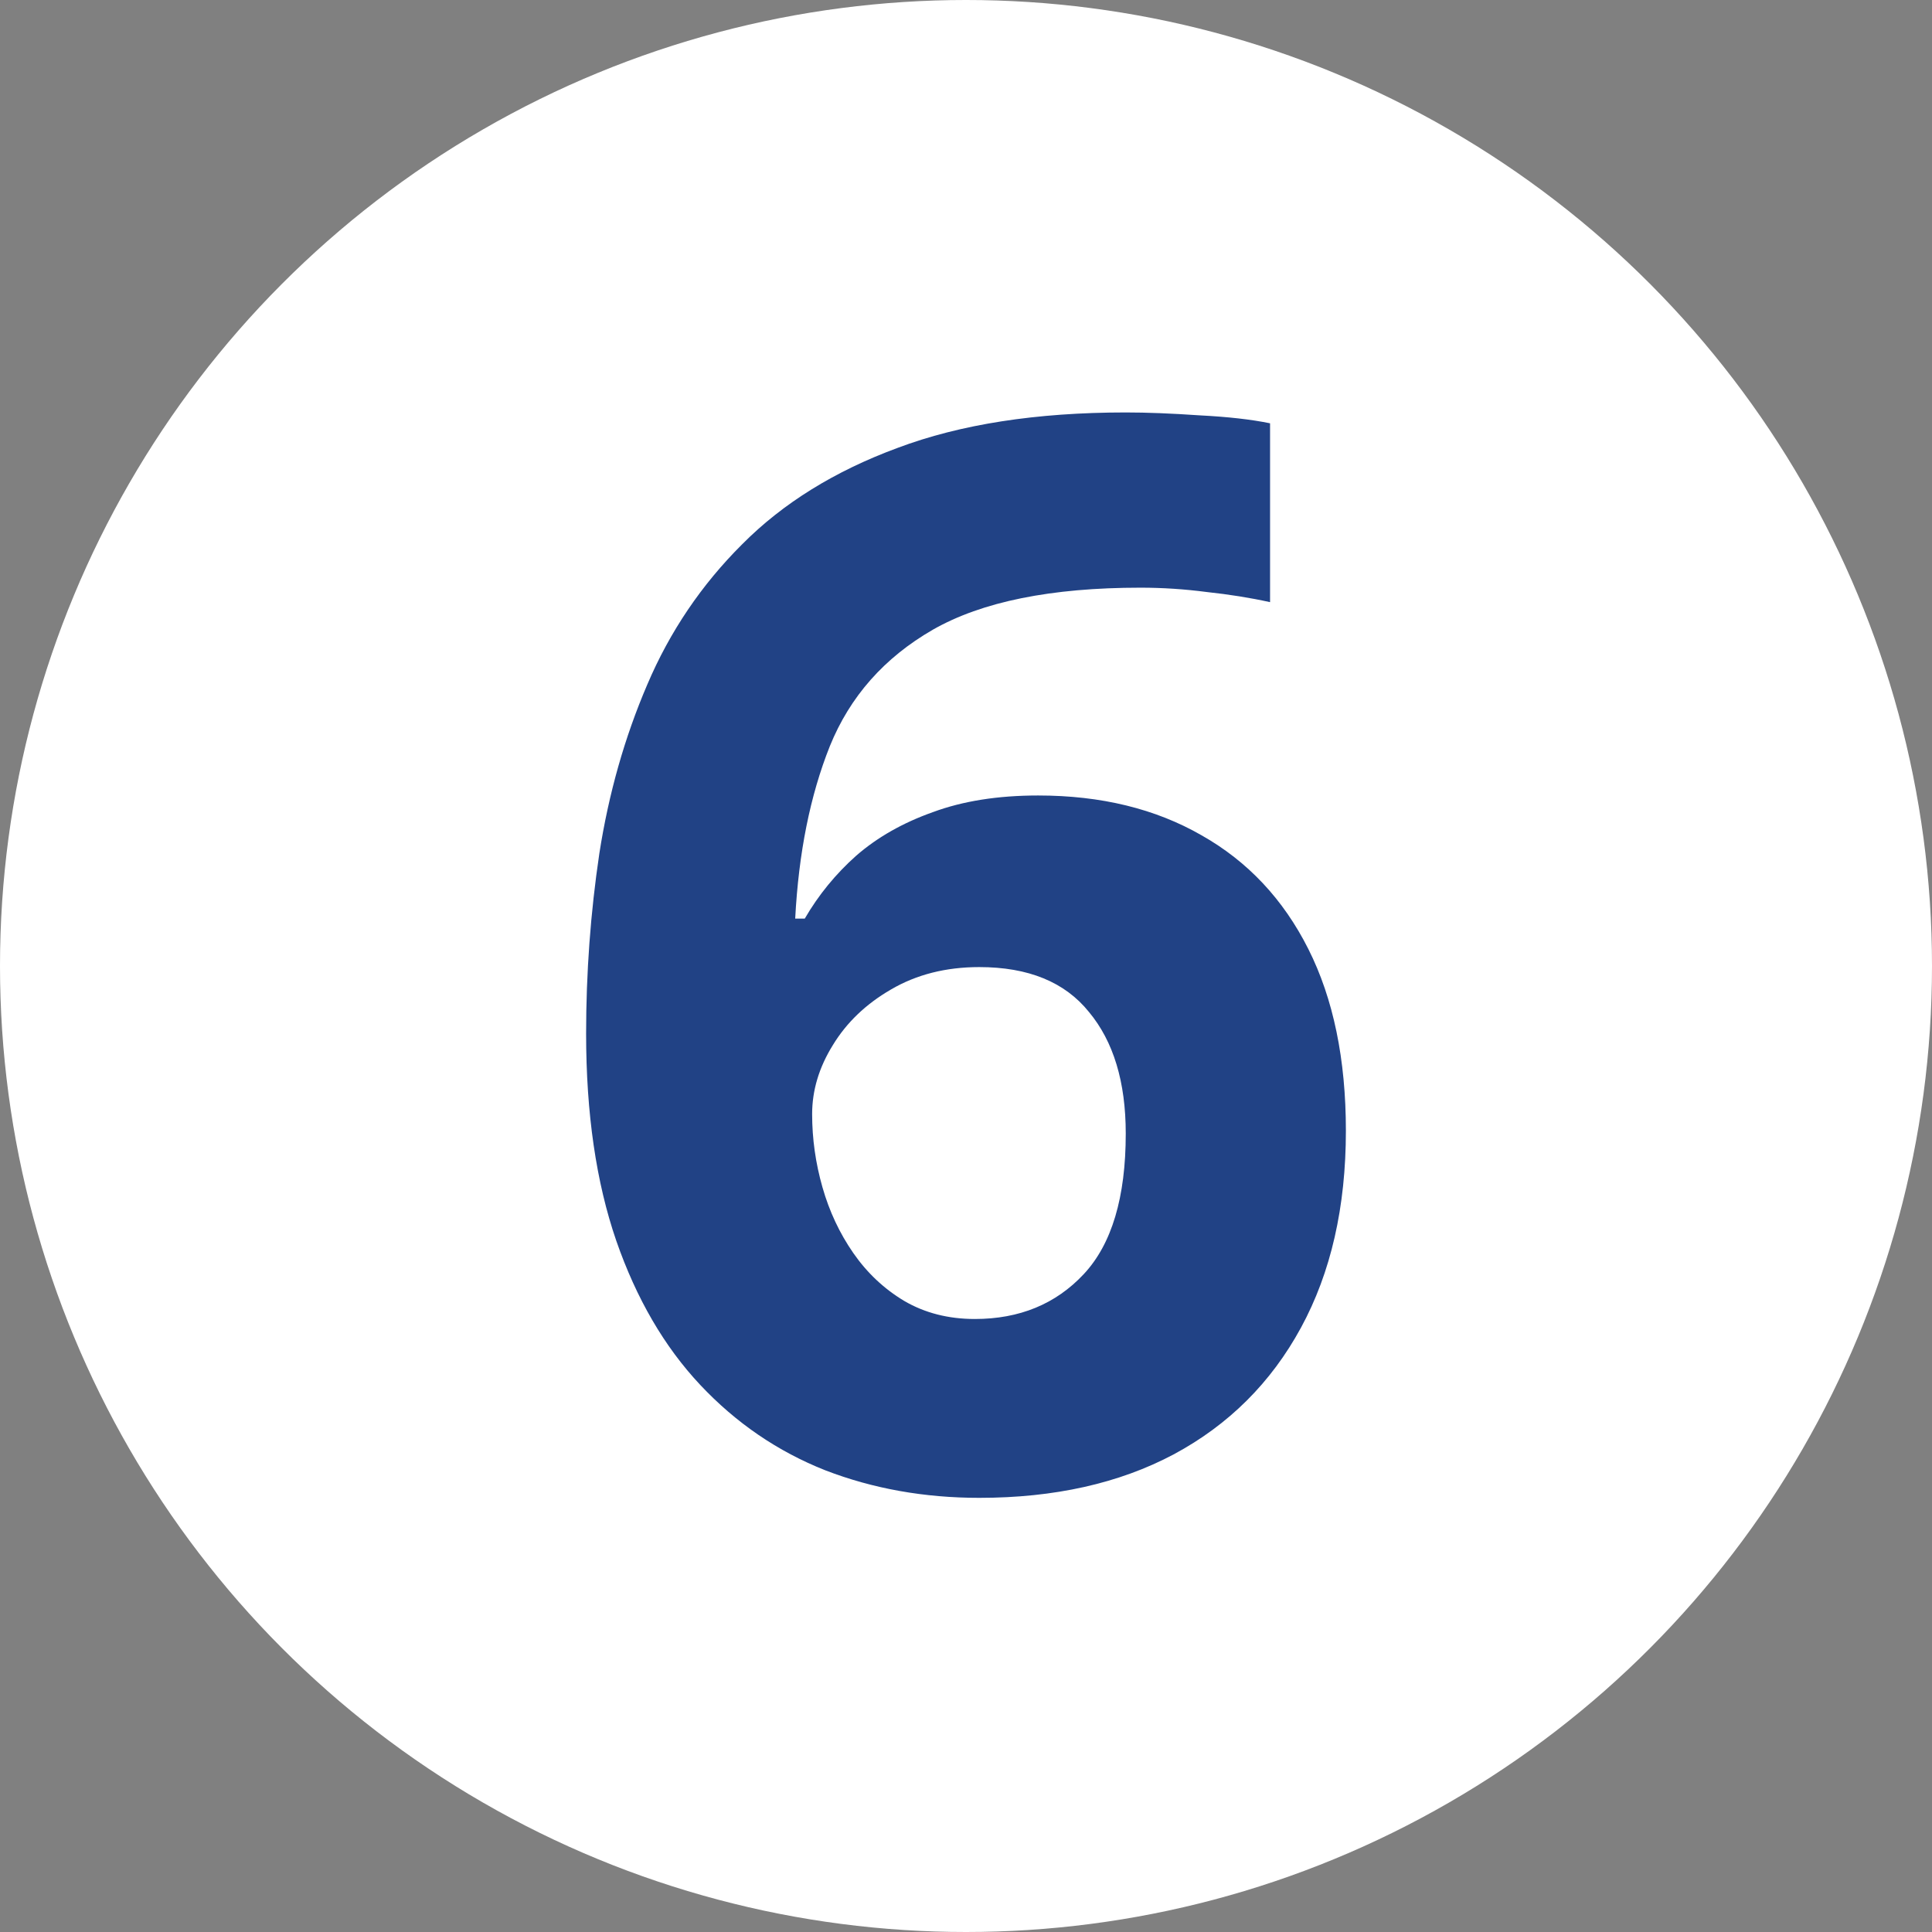
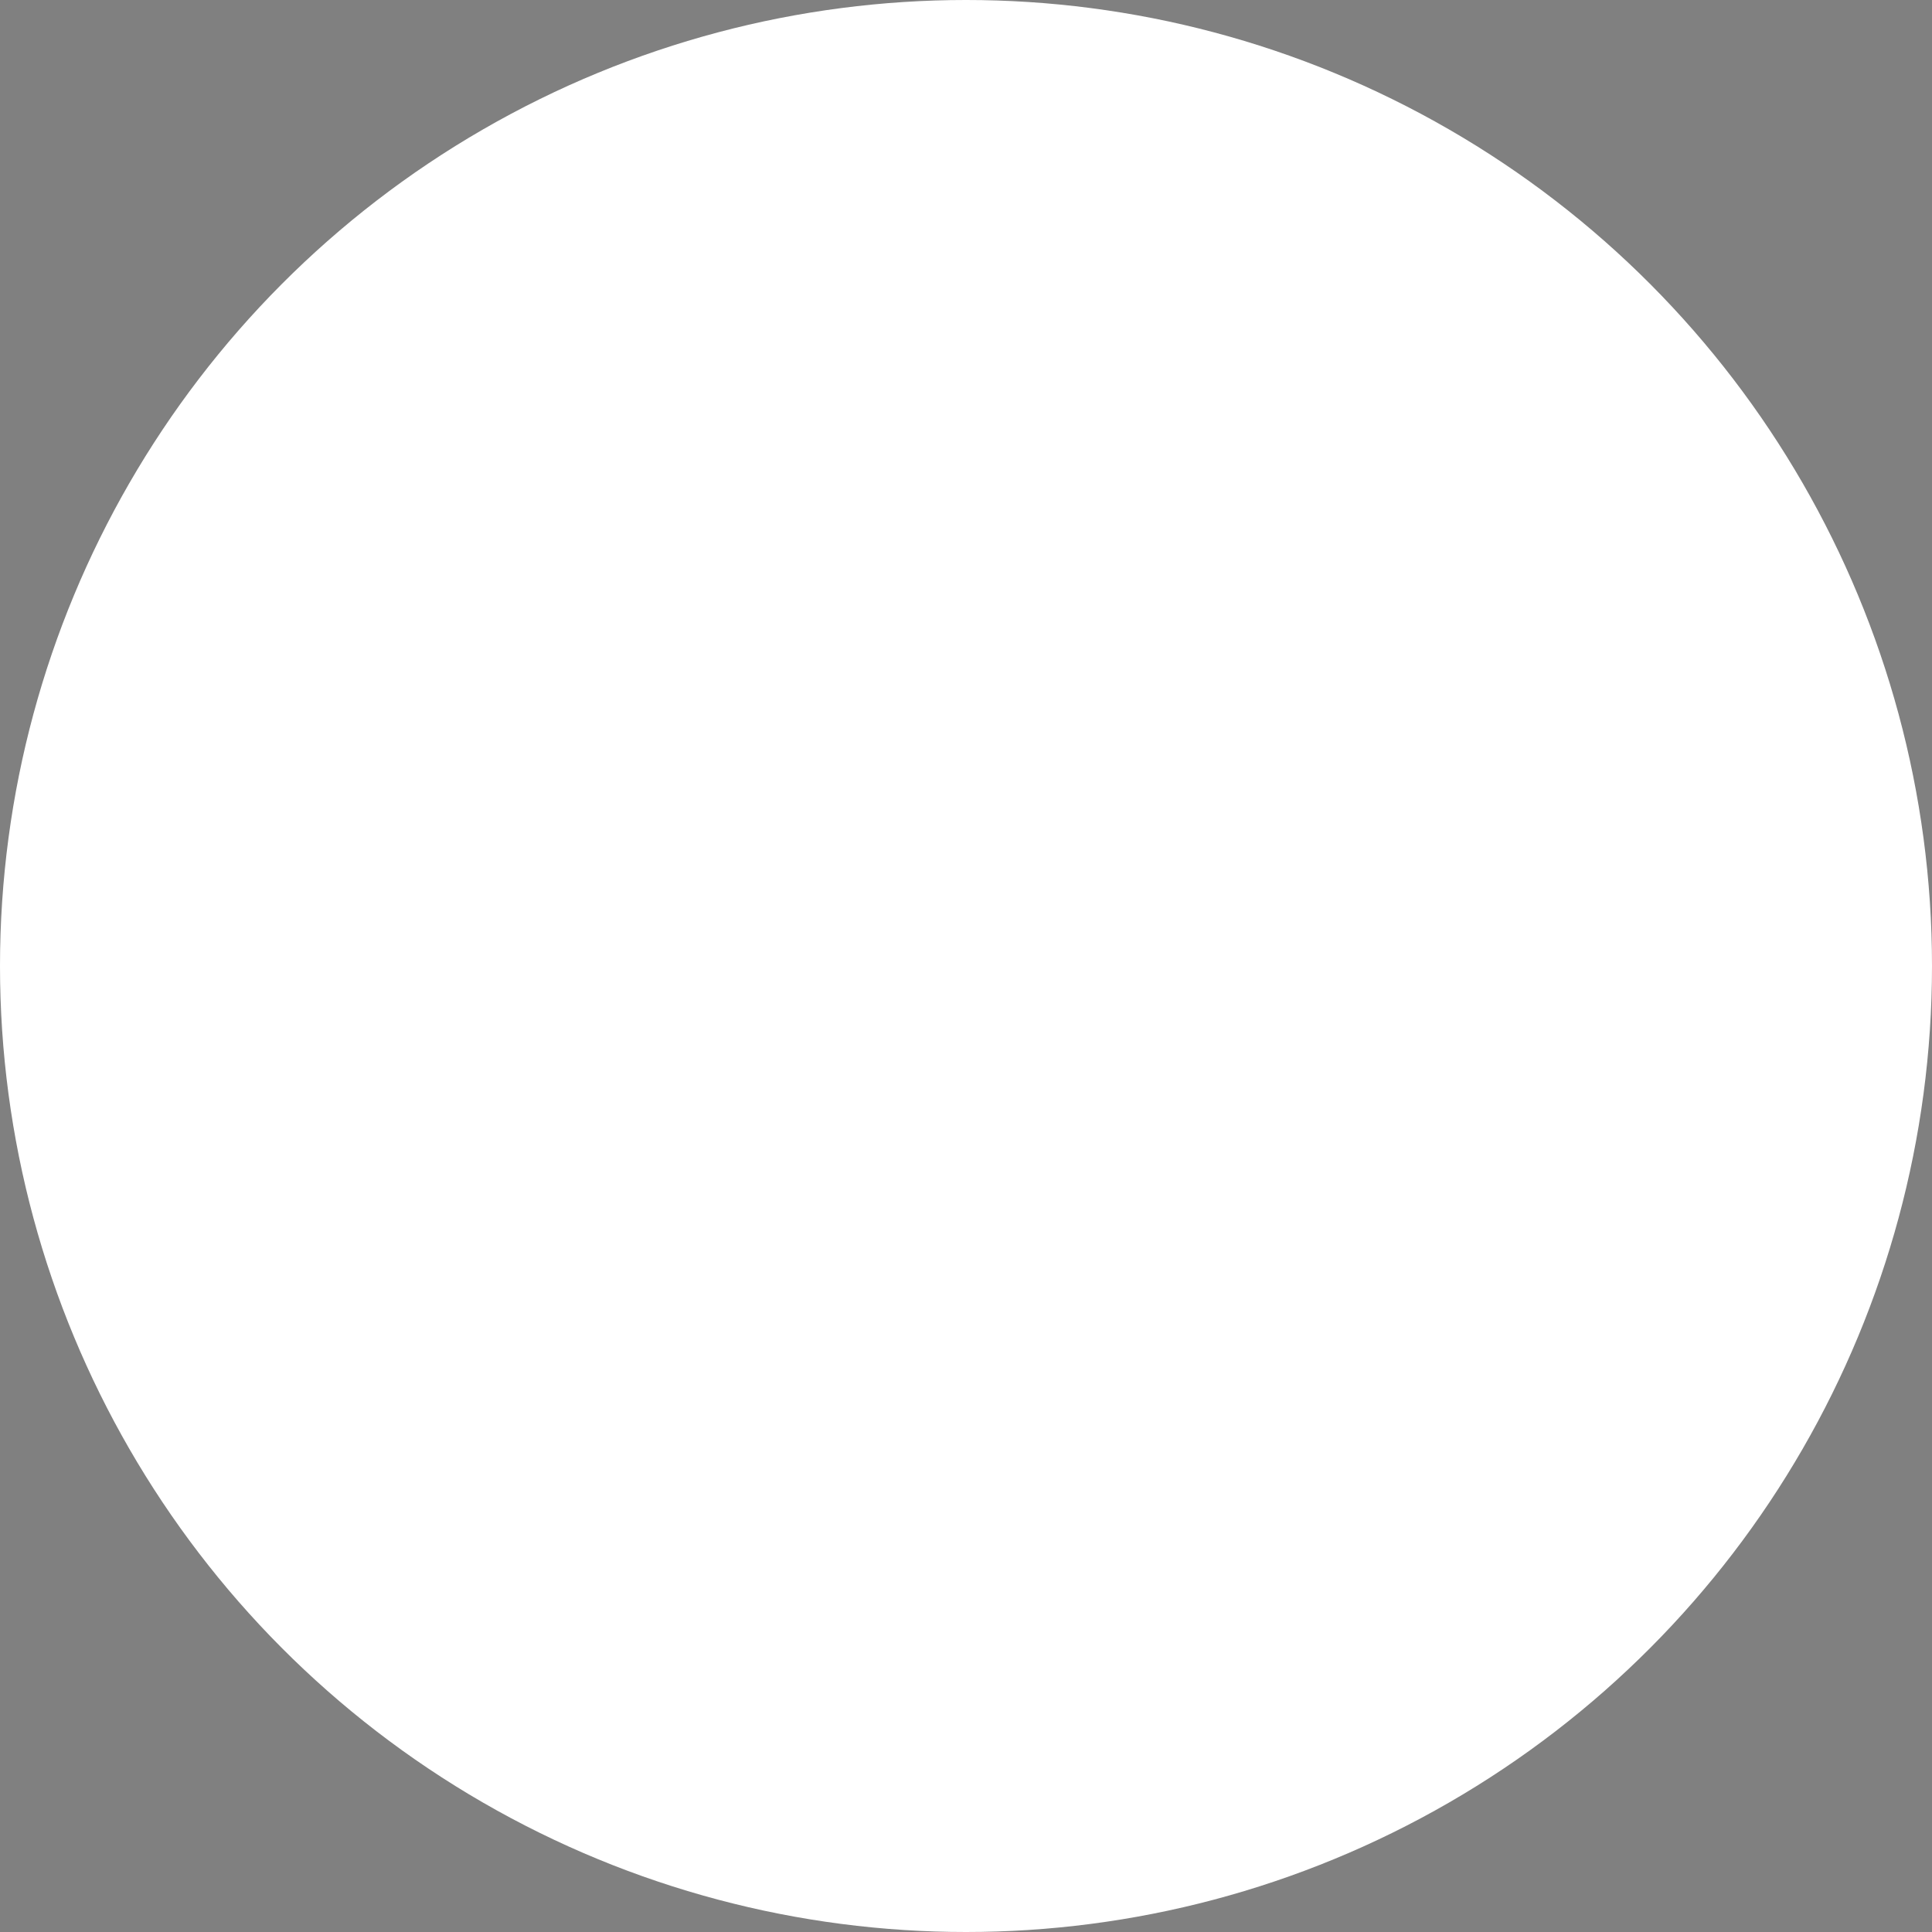
<svg xmlns="http://www.w3.org/2000/svg" width="89" height="89" viewBox="0 0 89 89" fill="none">
  <rect x="0" y="0" width="89" height="89" fill="#808080" stroke="none" />
  <circle cx="44.5" cy="44.5" r="44.5" fill="white" />
-   <path d="M27 47.619C27 44.817 27.203 42.049 27.61 39.313C28.04 36.556 28.775 33.965 29.815 31.542C30.855 29.096 32.313 26.939 34.19 25.071C36.066 23.181 38.452 21.702 41.346 20.634C44.24 19.545 47.745 19 51.859 19C52.832 19 53.962 19.044 55.251 19.133C56.562 19.2 57.648 19.322 58.507 19.5V27.739C57.602 27.539 56.63 27.383 55.59 27.272C54.573 27.139 53.555 27.072 52.538 27.072C48.423 27.072 45.235 27.717 42.974 29.007C40.736 30.296 39.153 32.087 38.226 34.377C37.321 36.645 36.79 39.291 36.632 42.316H37.073C37.706 41.226 38.497 40.259 39.447 39.414C40.419 38.569 41.595 37.901 42.974 37.412C44.353 36.901 45.97 36.645 47.824 36.645C50.718 36.645 53.227 37.257 55.353 38.48C57.478 39.681 59.117 41.426 60.27 43.717C61.423 46.007 62 48.798 62 52.089C62 55.602 61.31 58.626 59.931 61.161C58.552 63.697 56.596 65.642 54.064 66.999C51.554 68.333 48.57 69 45.111 69C42.578 69 40.215 68.578 38.022 67.733C35.829 66.865 33.907 65.553 32.257 63.797C30.606 62.04 29.317 59.827 28.39 57.159C27.463 54.468 27 51.288 27 47.619ZM44.907 60.761C46.965 60.761 48.638 60.072 49.926 58.693C51.215 57.314 51.859 55.157 51.859 52.222C51.859 49.843 51.294 47.975 50.164 46.618C49.056 45.24 47.371 44.55 45.111 44.55C43.573 44.55 42.216 44.895 41.041 45.584C39.888 46.252 38.995 47.108 38.361 48.153C37.728 49.176 37.412 50.232 37.412 51.322C37.412 52.456 37.57 53.579 37.887 54.691C38.203 55.802 38.678 56.814 39.311 57.726C39.944 58.638 40.724 59.371 41.651 59.927C42.601 60.483 43.686 60.761 44.907 60.761Z" fill="#214285" />
</svg>